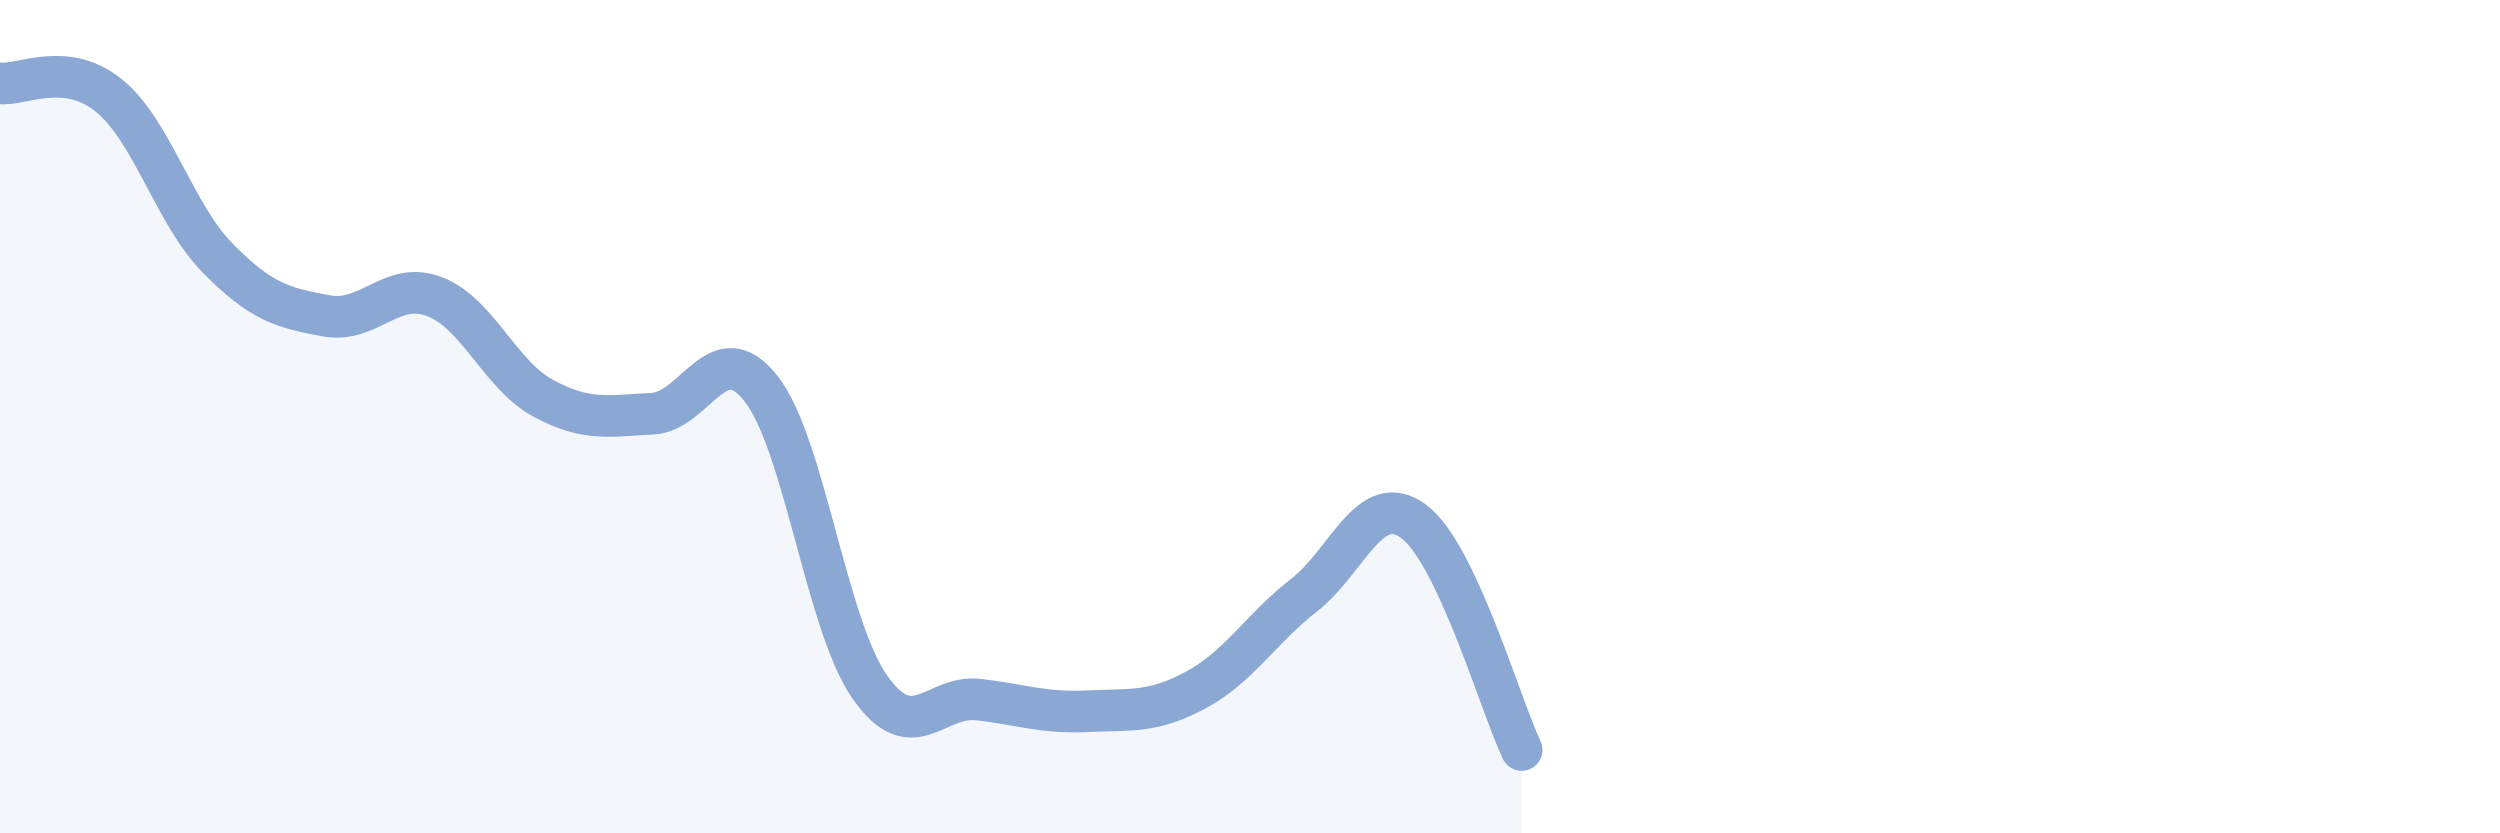
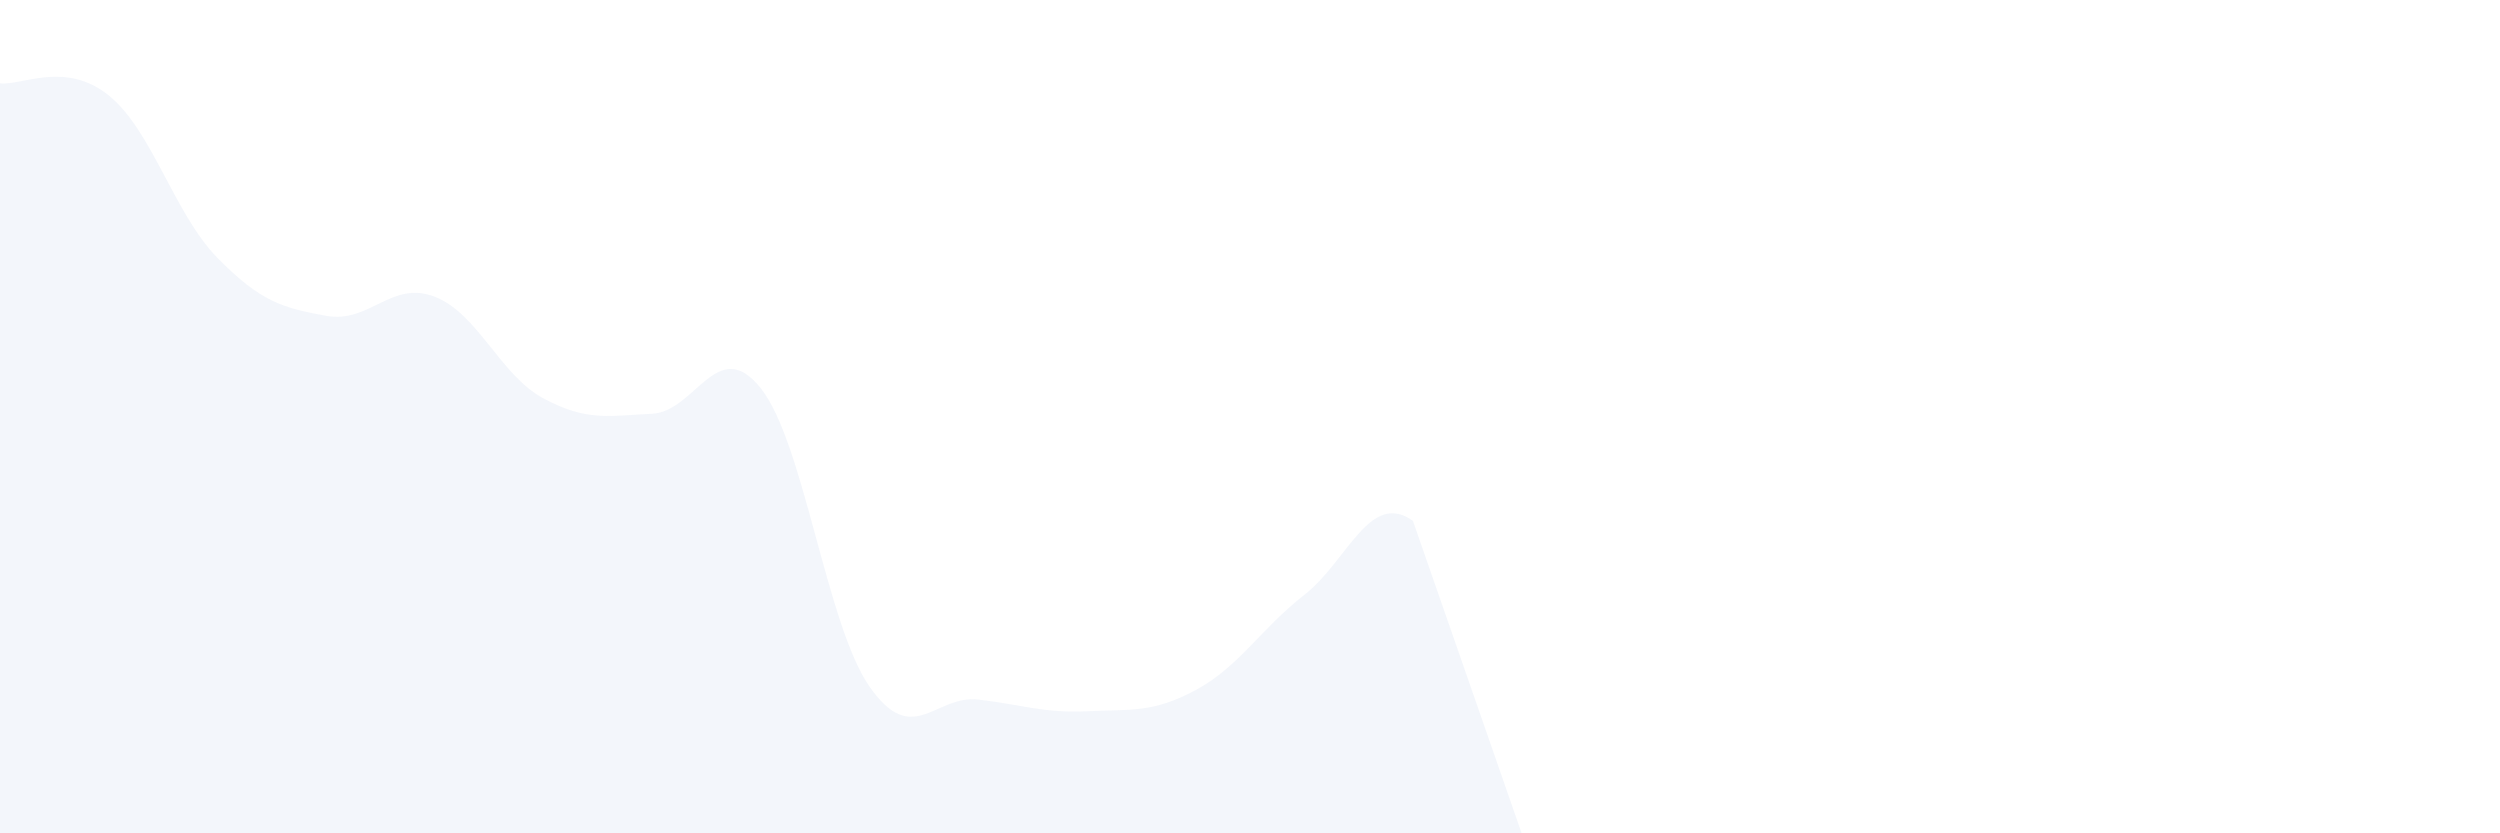
<svg xmlns="http://www.w3.org/2000/svg" width="60" height="20" viewBox="0 0 60 20">
-   <path d="M 0,2 C 0.52,2.06 1.57,1.45 2.61,2.29 C 3.65,3.13 4.18,5.13 5.22,6.19 C 6.26,7.25 6.79,7.39 7.83,7.58 C 8.87,7.77 9.39,6.72 10.43,7.12 C 11.47,7.52 12,9 13.04,9.56 C 14.08,10.12 14.61,9.98 15.65,9.93 C 16.69,9.88 17.22,8.01 18.26,9.32 C 19.3,10.63 19.83,14.99 20.87,16.48 C 21.91,17.97 22.44,16.67 23.48,16.79 C 24.52,16.91 25.05,17.12 26.09,17.07 C 27.13,17.02 27.66,17.12 28.7,16.56 C 29.74,16 30.26,15.09 31.3,14.28 C 32.34,13.47 32.87,11.76 33.91,12.5 C 34.95,13.24 36,16.9 36.52,18L36.52 20L0 20Z" fill="#8ba7d3" opacity="0.1" stroke-linecap="round" stroke-linejoin="round" />
-   <path d="M 0,2 C 0.52,2.06 1.57,1.45 2.61,2.29 C 3.65,3.13 4.18,5.13 5.22,6.19 C 6.26,7.25 6.79,7.39 7.83,7.58 C 8.87,7.77 9.39,6.72 10.43,7.12 C 11.47,7.52 12,9 13.04,9.56 C 14.08,10.12 14.61,9.98 15.65,9.93 C 16.69,9.88 17.22,8.01 18.26,9.32 C 19.3,10.63 19.83,14.99 20.87,16.48 C 21.91,17.97 22.44,16.67 23.48,16.79 C 24.52,16.91 25.05,17.12 26.09,17.07 C 27.13,17.02 27.66,17.12 28.7,16.56 C 29.74,16 30.26,15.09 31.3,14.28 C 32.34,13.47 32.87,11.76 33.91,12.5 C 34.95,13.24 36,16.9 36.52,18" stroke="#8ba7d3" stroke-width="1" fill="none" stroke-linecap="round" stroke-linejoin="round" />
+   <path d="M 0,2 C 0.52,2.06 1.57,1.45 2.61,2.29 C 3.65,3.13 4.18,5.13 5.22,6.19 C 6.26,7.25 6.79,7.39 7.83,7.58 C 8.87,7.77 9.39,6.72 10.43,7.12 C 11.47,7.52 12,9 13.04,9.56 C 14.08,10.12 14.61,9.98 15.65,9.93 C 16.69,9.88 17.22,8.01 18.26,9.32 C 19.3,10.63 19.83,14.99 20.87,16.48 C 21.91,17.97 22.44,16.67 23.48,16.79 C 24.52,16.91 25.05,17.12 26.09,17.07 C 27.13,17.02 27.66,17.12 28.7,16.56 C 29.74,16 30.26,15.09 31.3,14.28 C 32.34,13.47 32.87,11.76 33.91,12.5 L36.52 20L0 20Z" fill="#8ba7d3" opacity="0.1" stroke-linecap="round" stroke-linejoin="round" />
</svg>